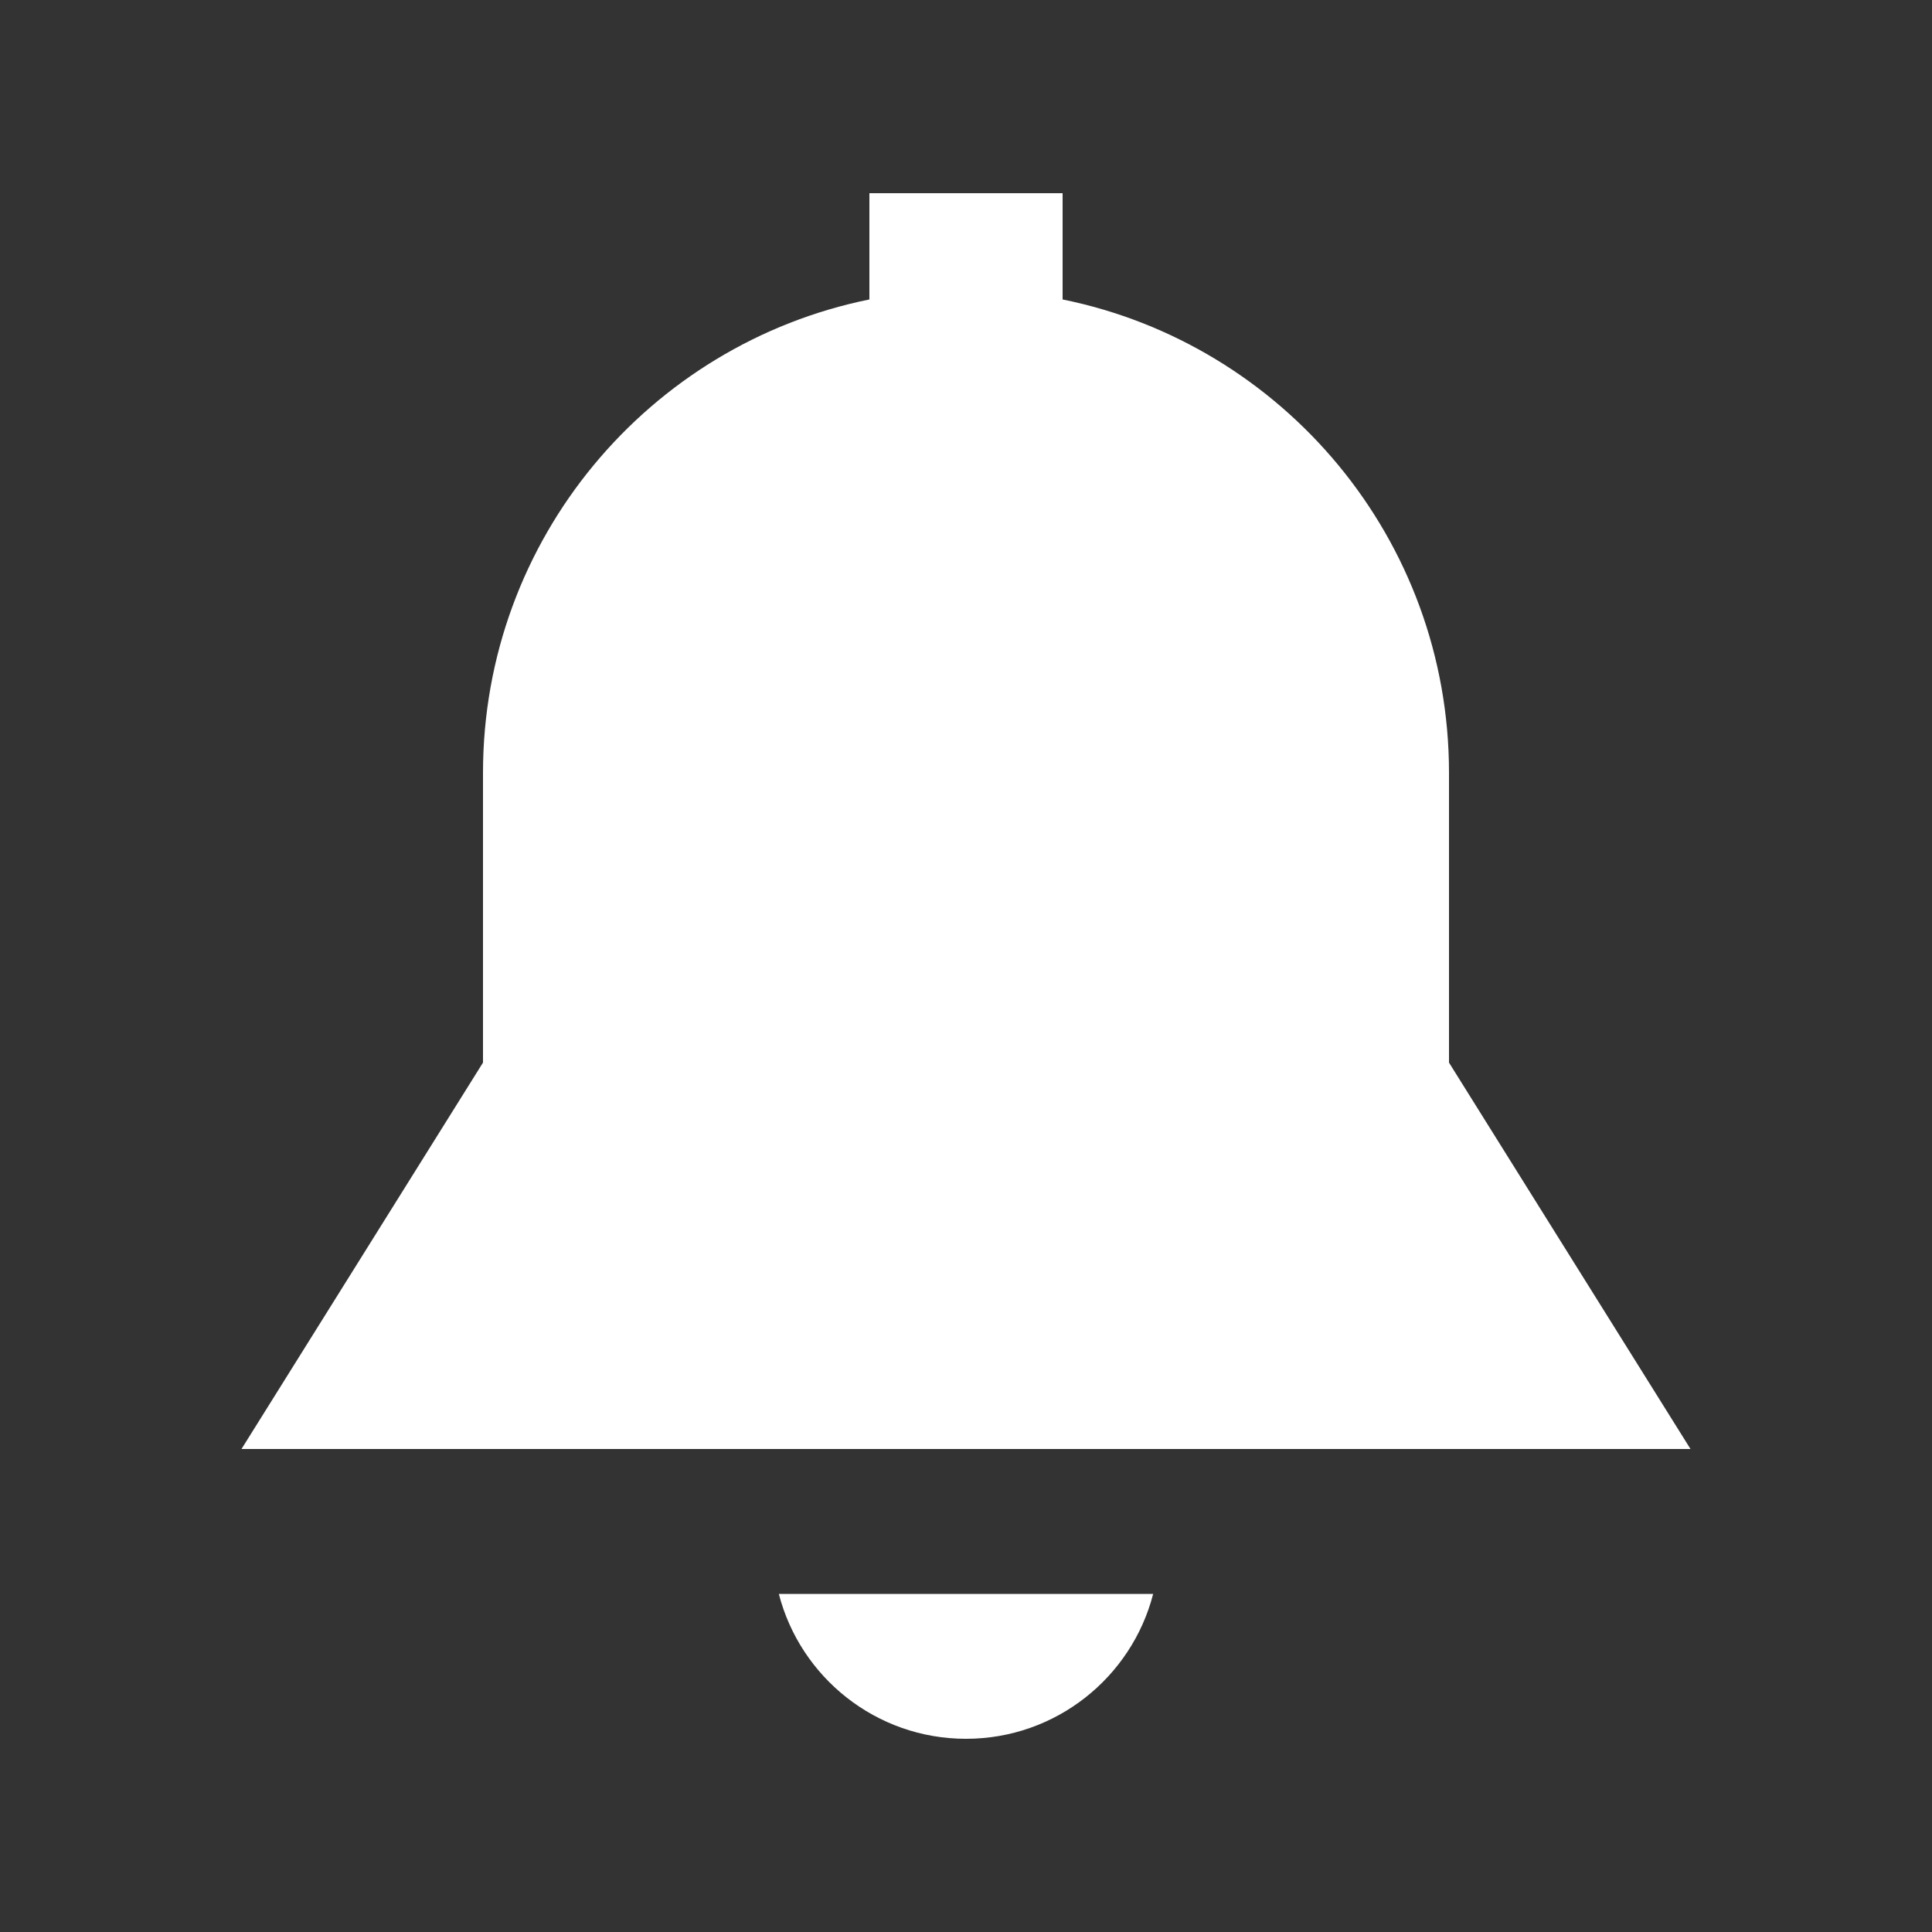
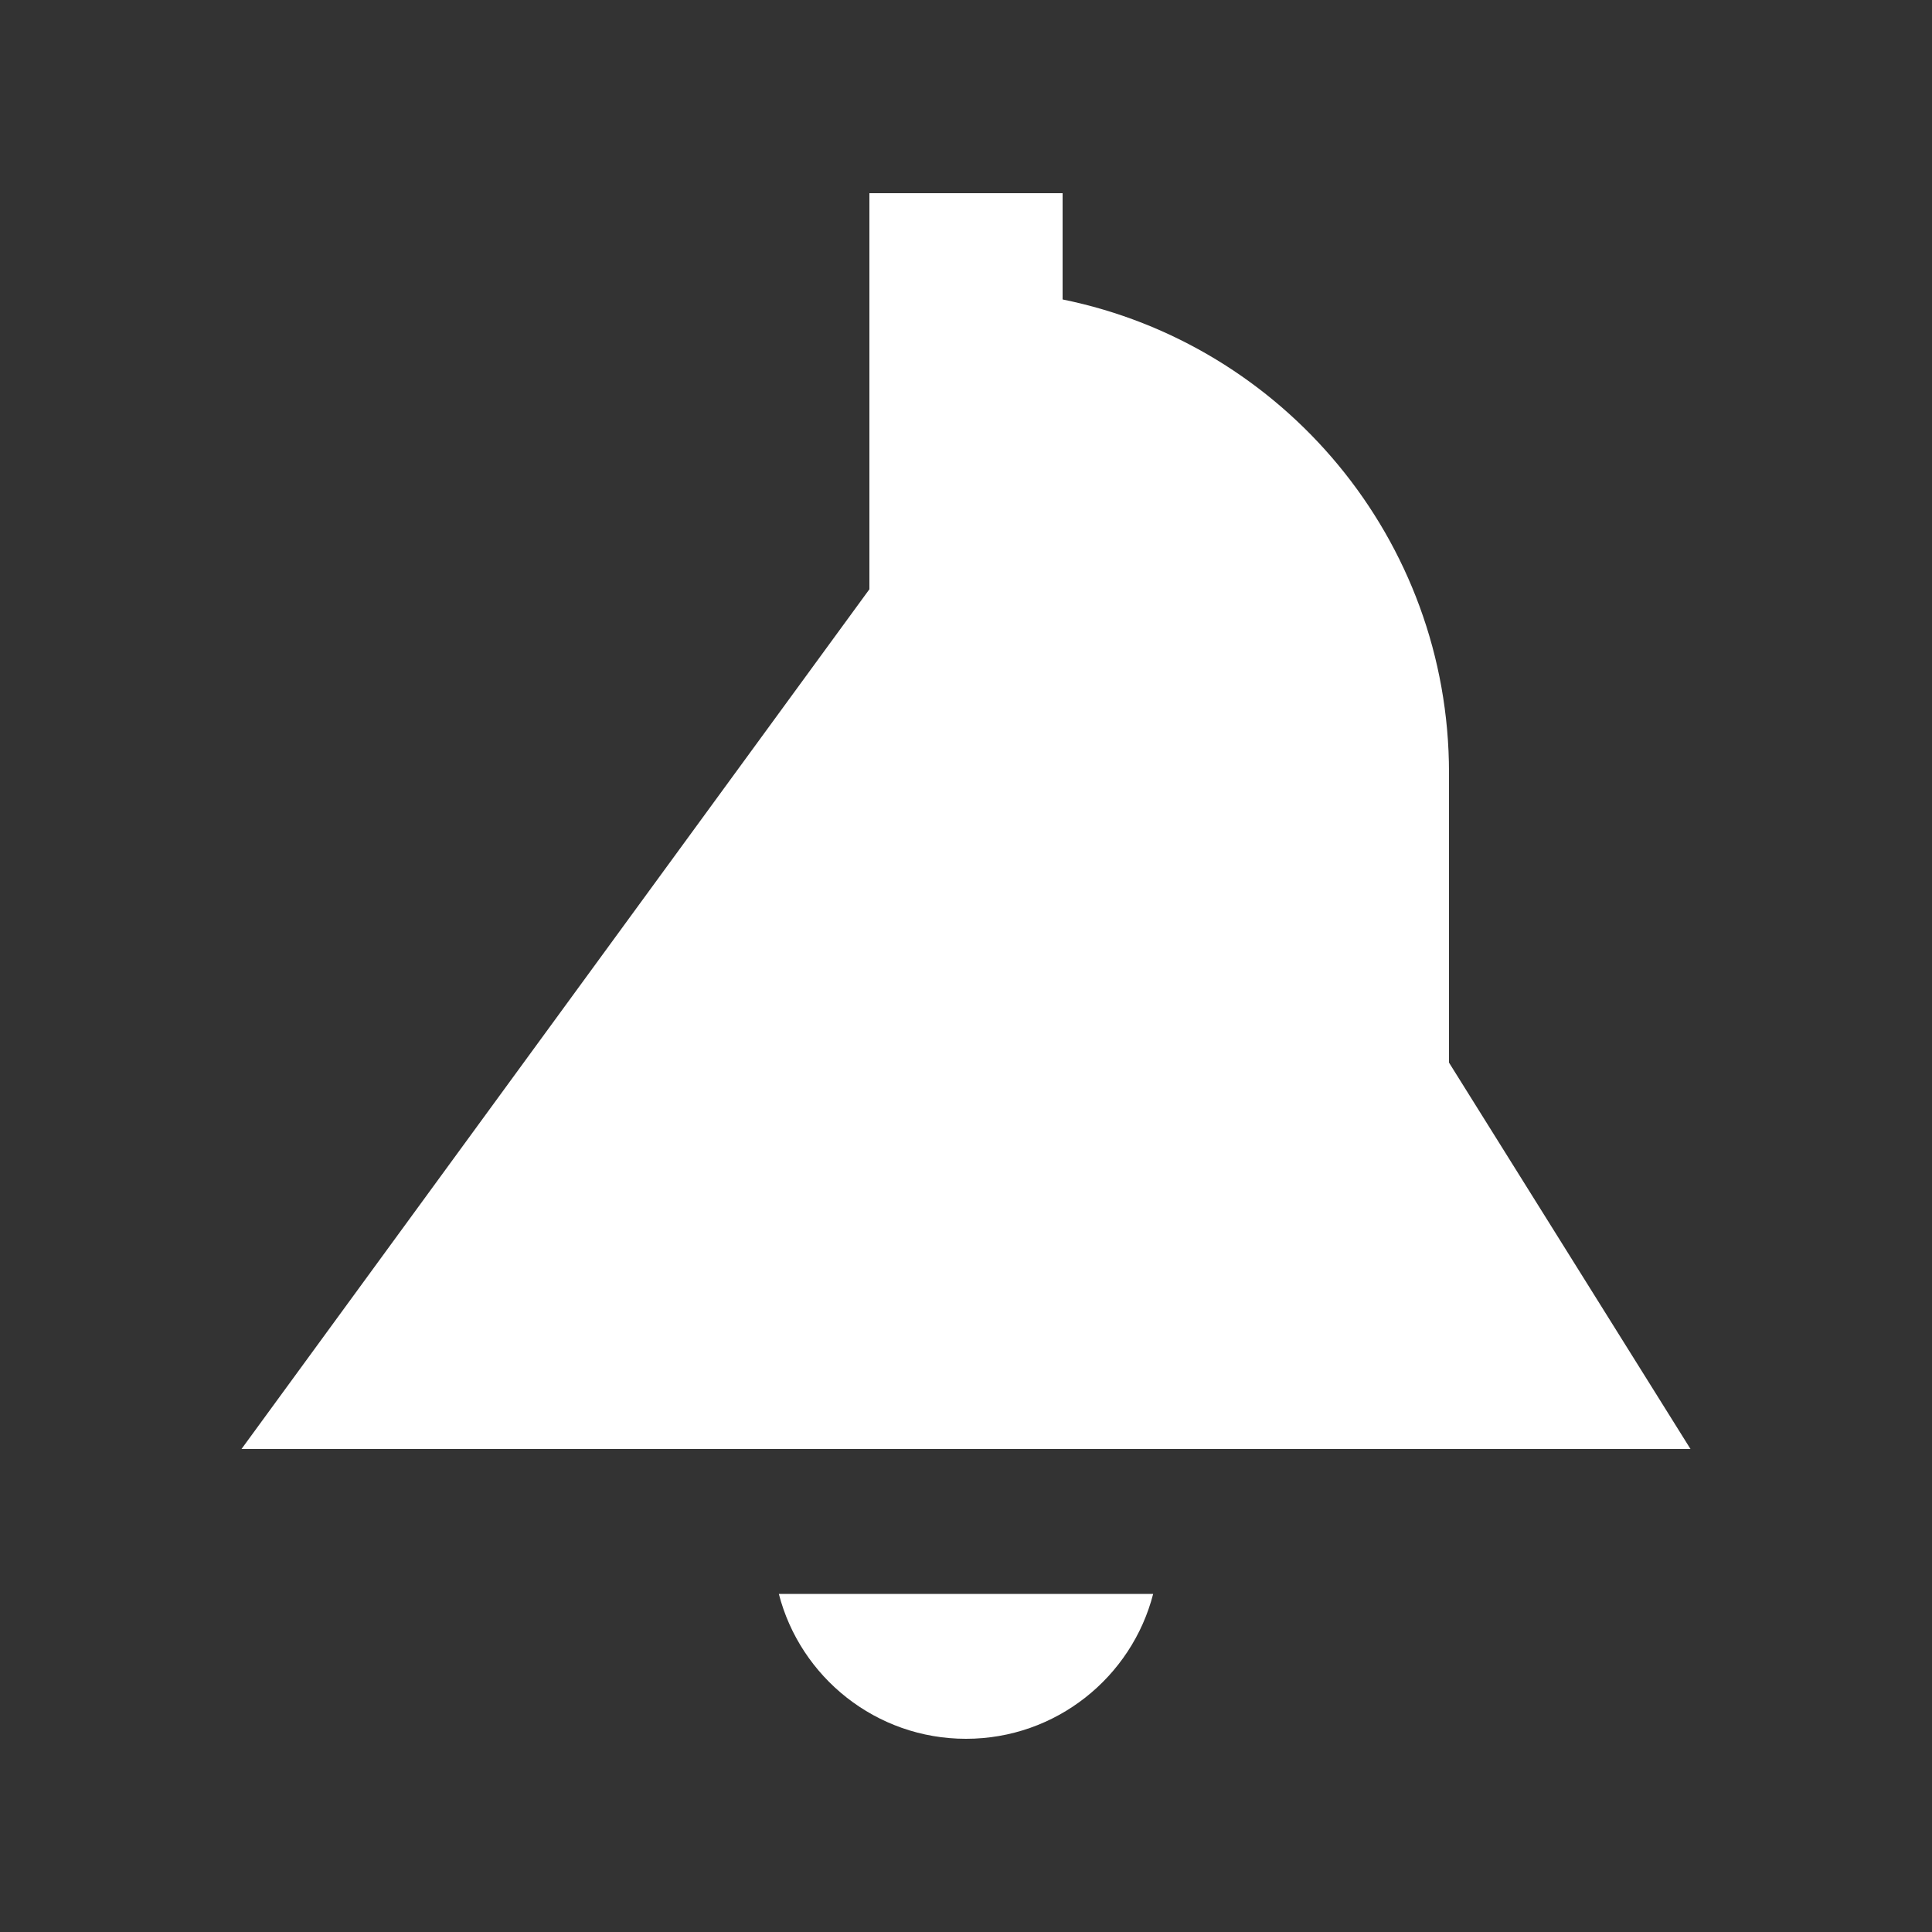
<svg xmlns="http://www.w3.org/2000/svg" viewBox="0 0 640 640">
  <rect x="0" y="0" width="640" height="640" fill="#333333" stroke="none" />
-   <path d="M352 64h-64v35.2C215 114 160 178.6 160 256v96L80 480h480l-80-128v-96c0-77.4-55-142-128-156.8V64Zm-94 464c7.1 27.6 32.2 48 62 48s54.9-20.4 62-48H258Z" style="fill:#fff" />
+   <path d="M352 64h-64v35.2v96L80 480h480l-80-128v-96c0-77.4-55-142-128-156.8V64Zm-94 464c7.1 27.6 32.2 48 62 48s54.9-20.4 62-48H258Z" style="fill:#fff" />
</svg>